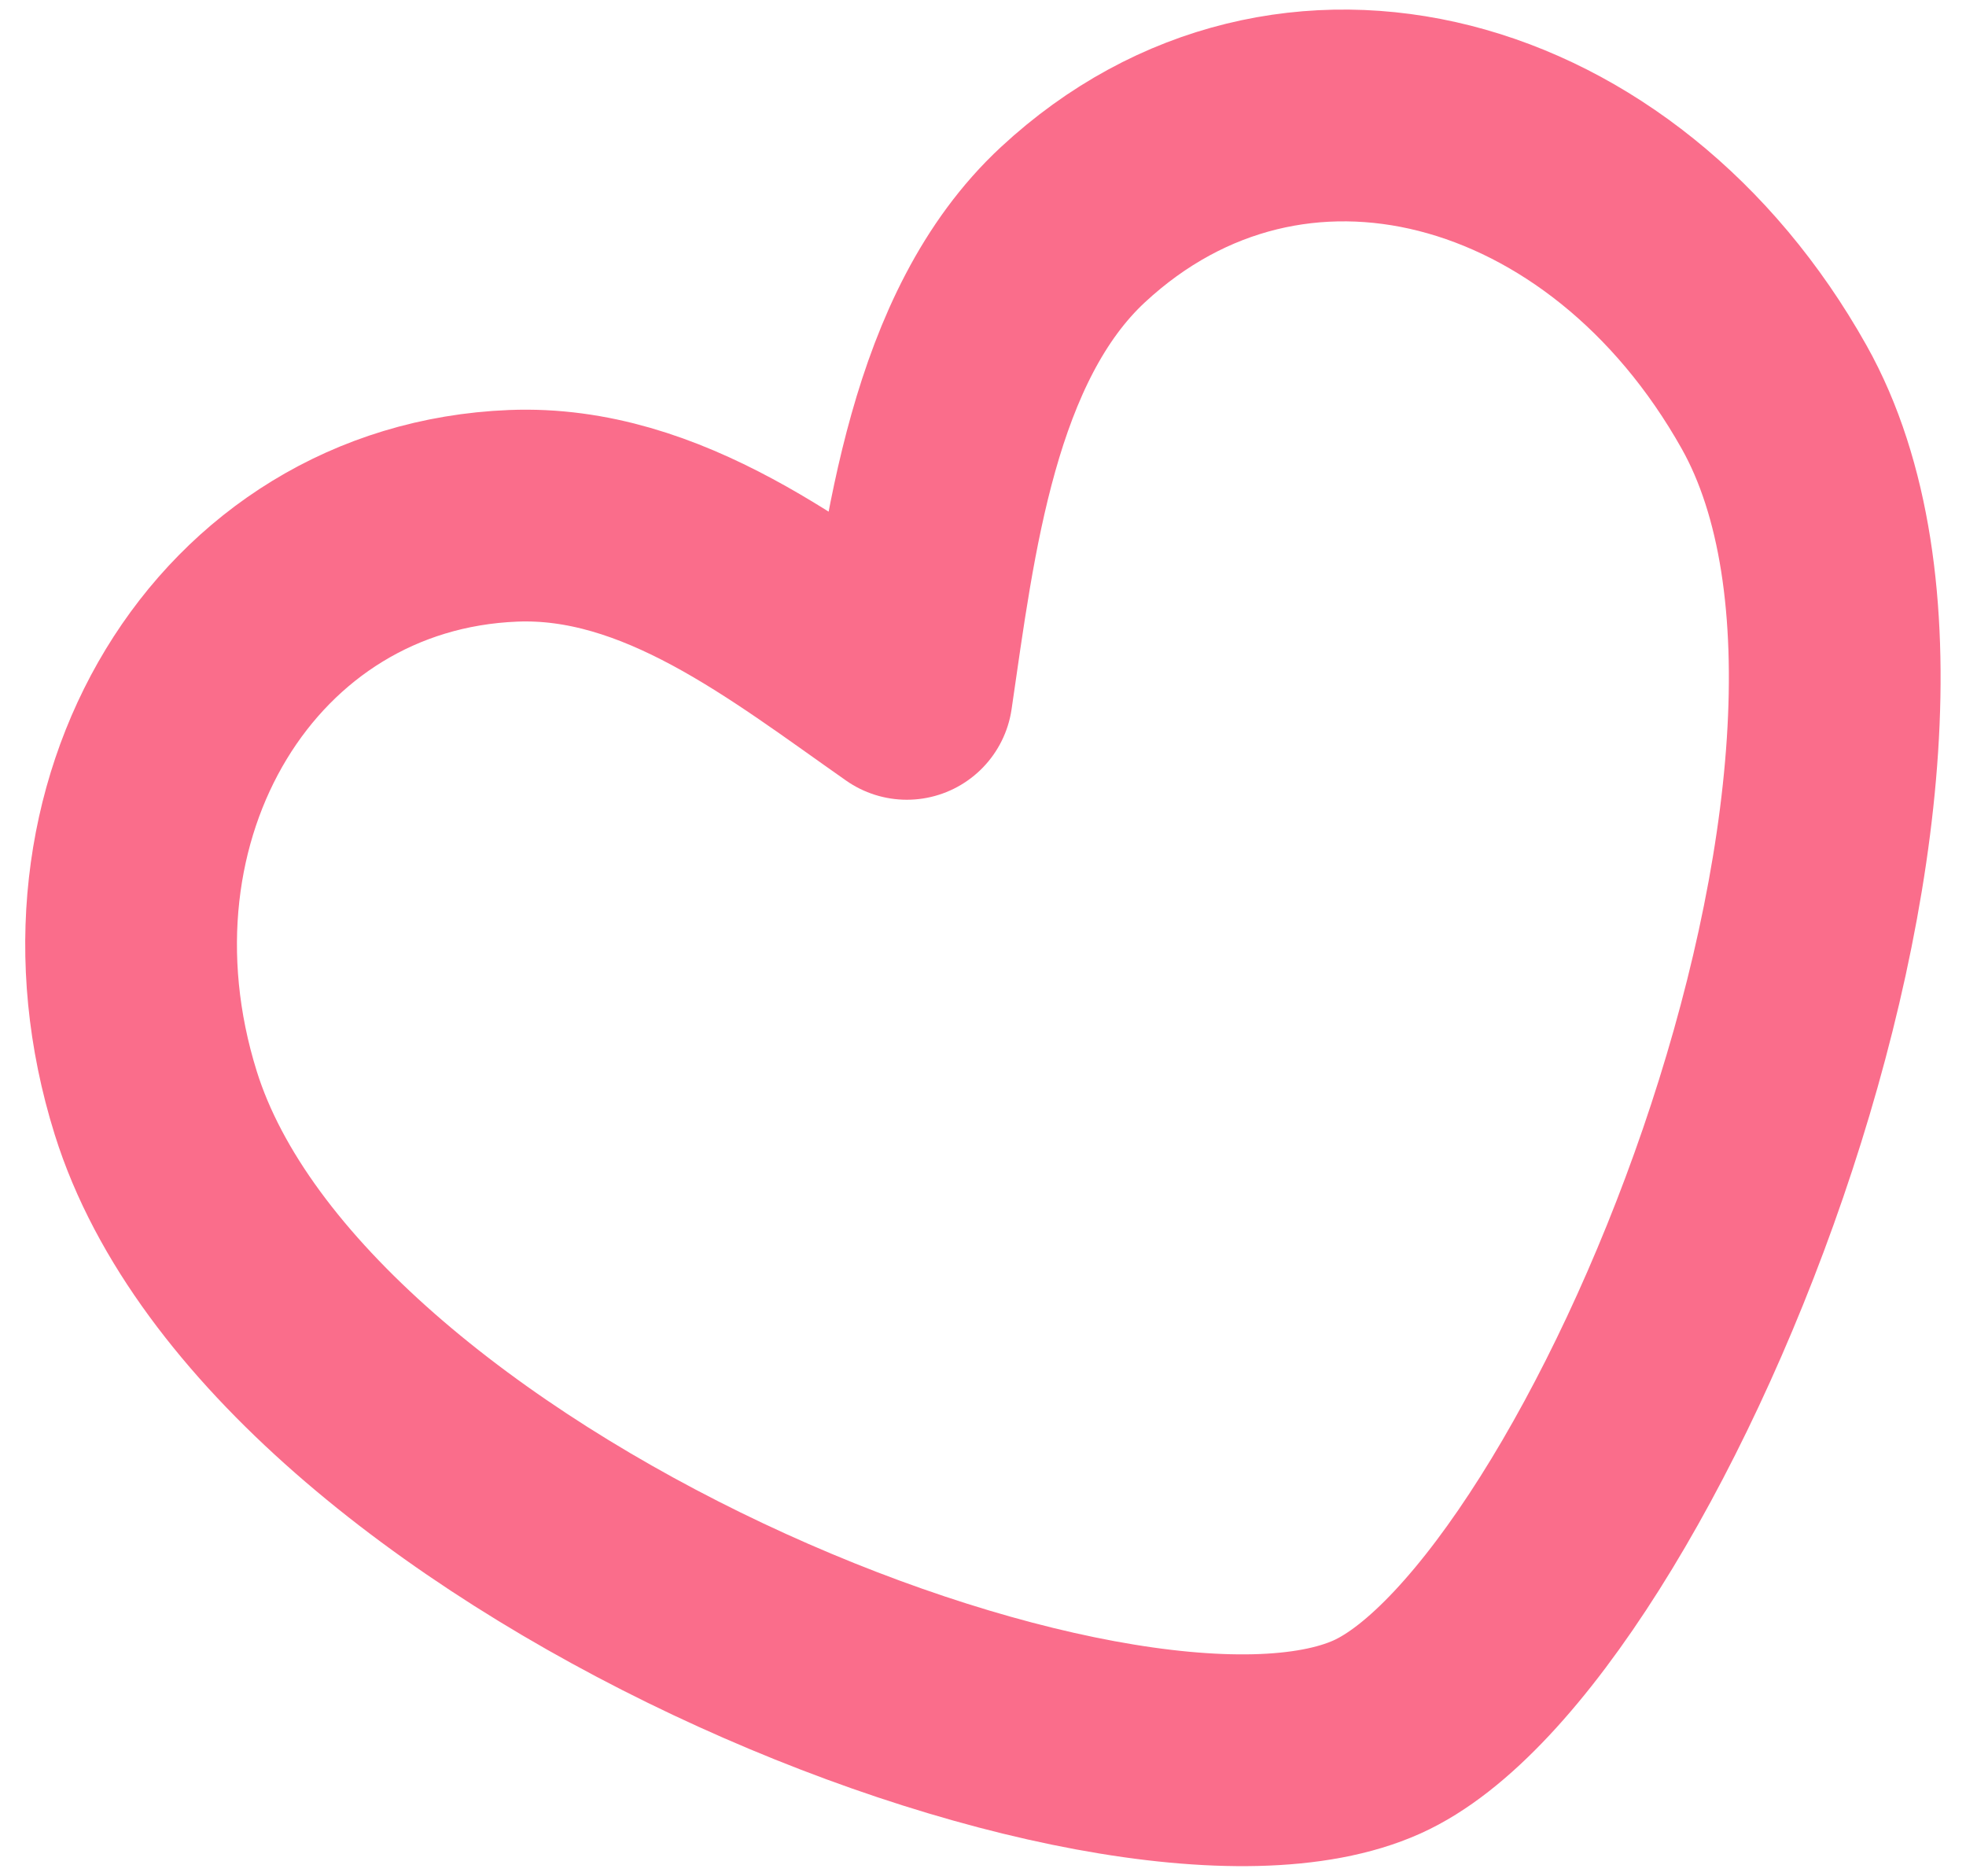
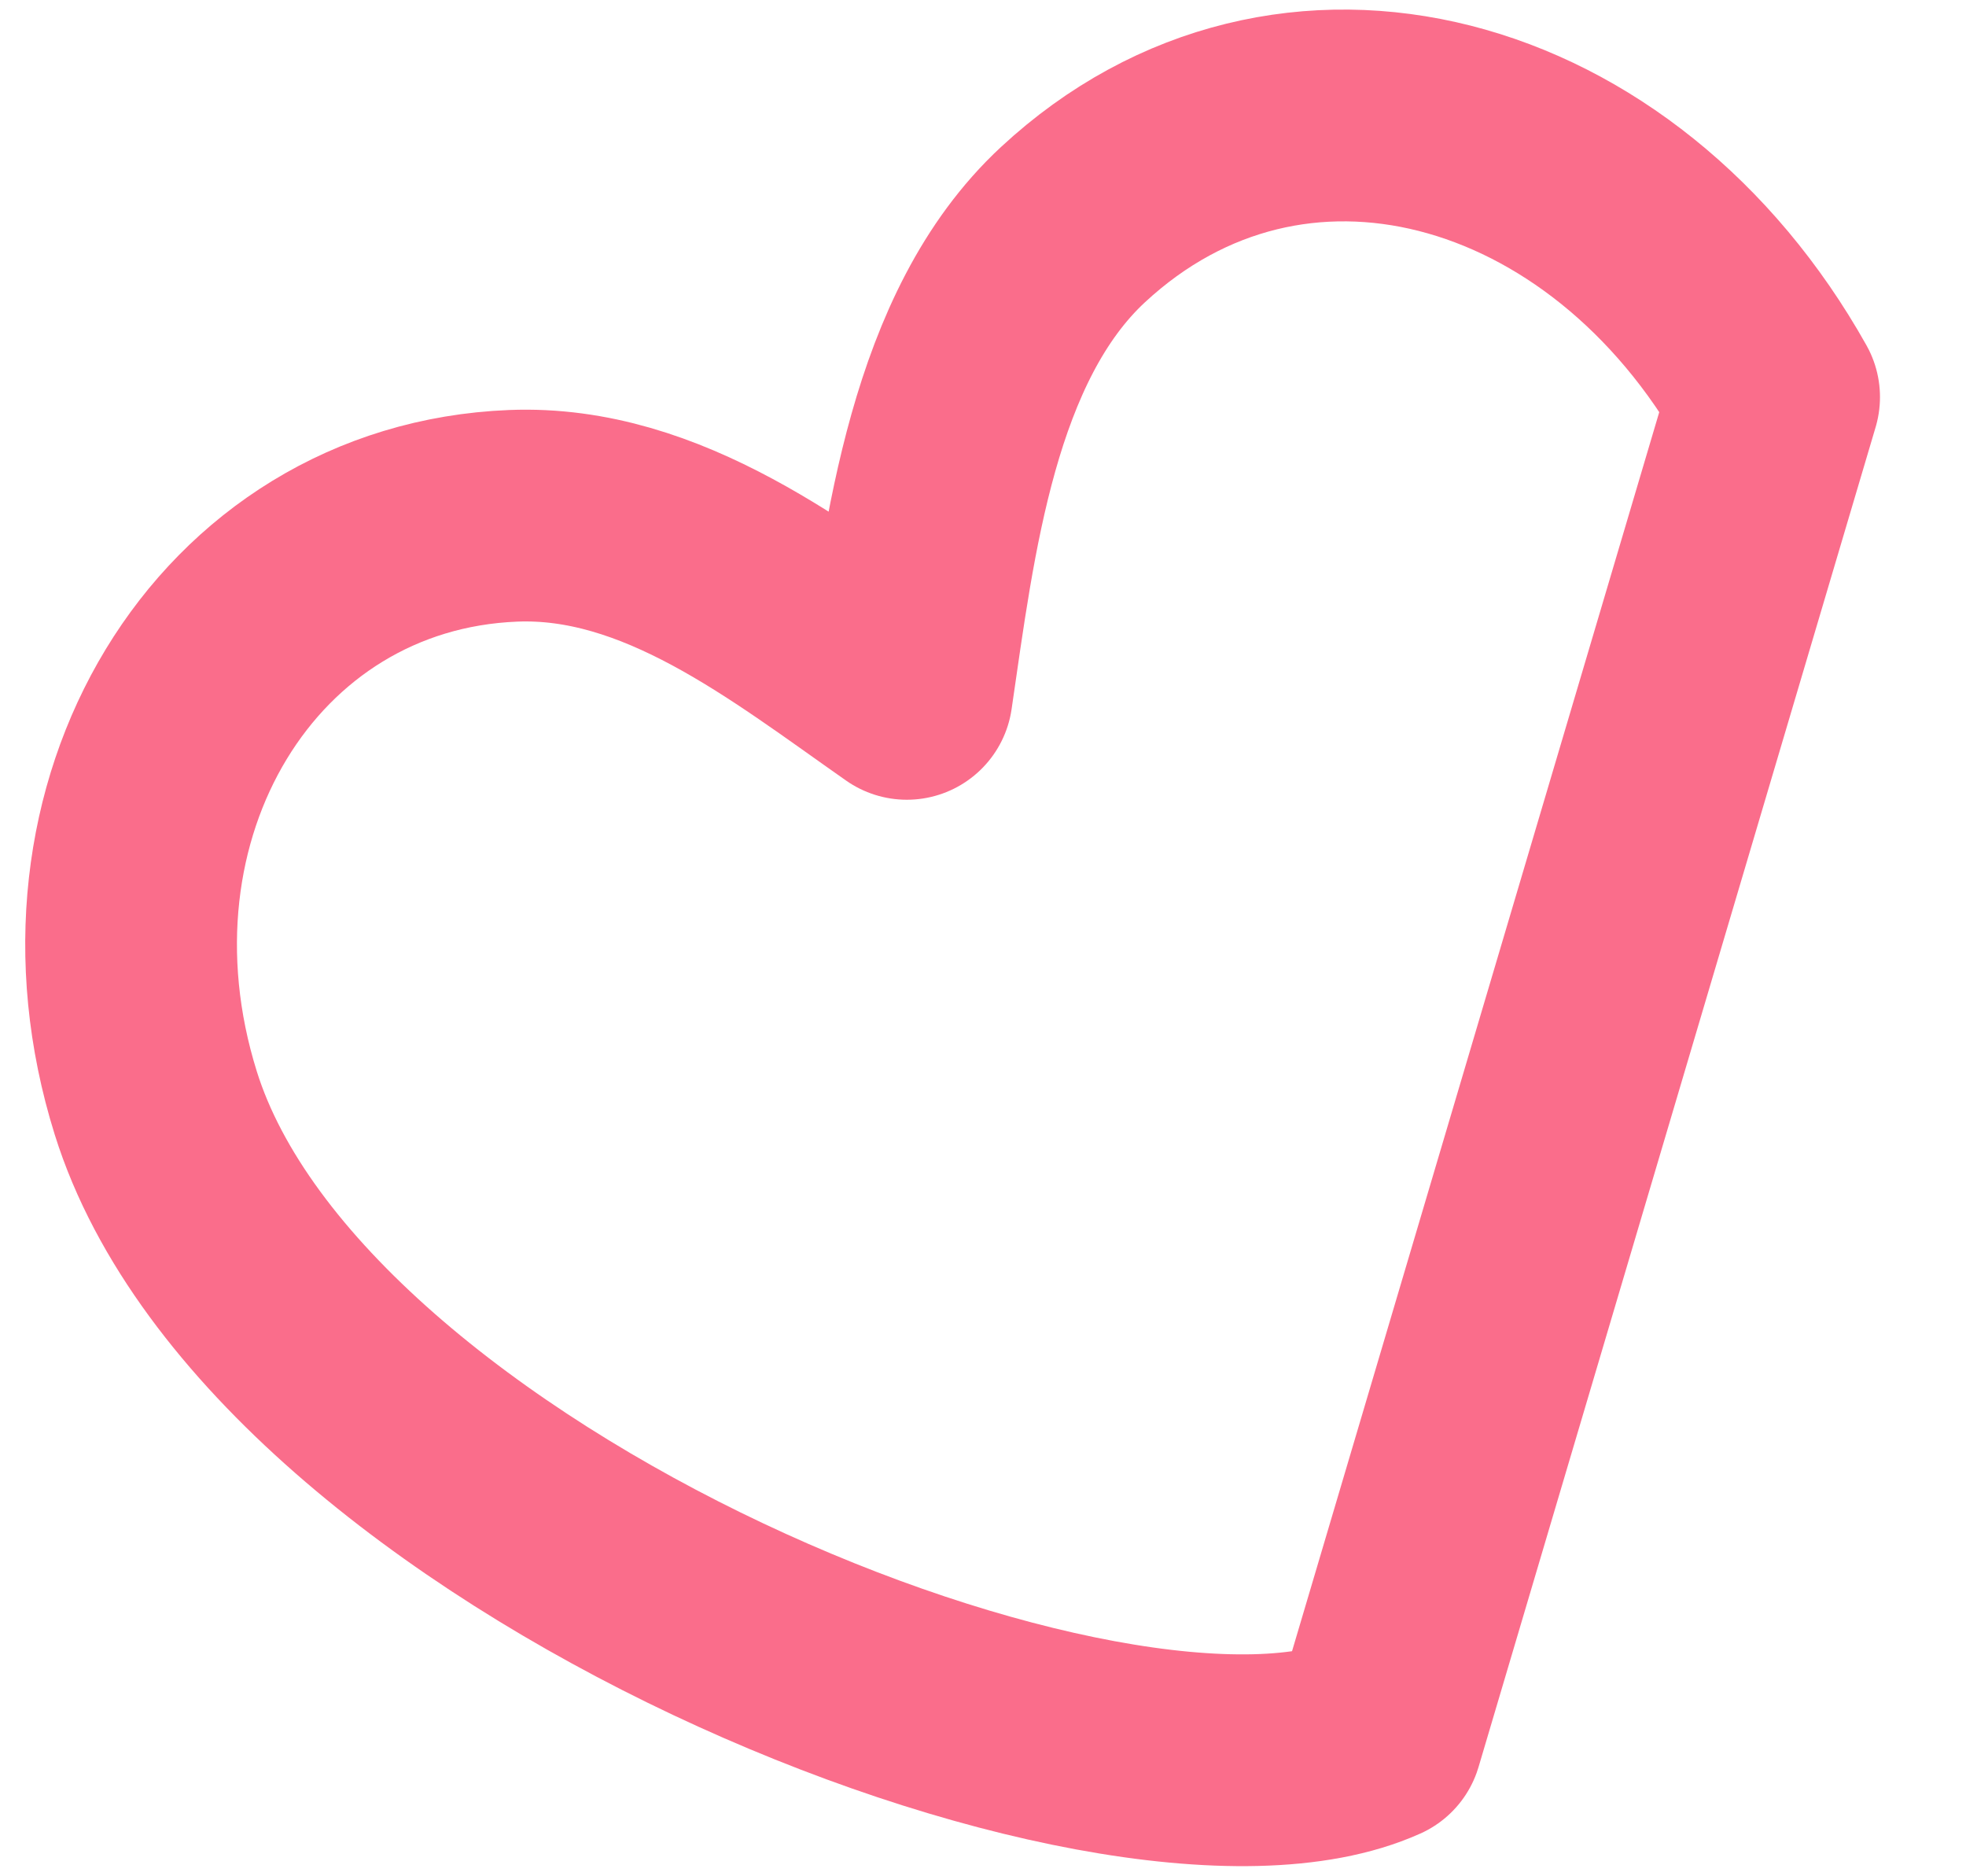
<svg xmlns="http://www.w3.org/2000/svg" width="65" height="62" viewBox="0 0 65 62" fill="none">
-   <path fill-rule="evenodd" clip-rule="evenodd" d="M45.528 57.413C36.966 61.261 9.434 50.161 5.149 36.456C2.133 26.812 7.799 17.419 16.964 17.05C21.892 16.852 26.124 20.233 29.982 22.935C30.738 17.781 31.498 11.115 35.473 7.427C42.641 0.775 53.359 3.684 58.656 13.125C65.428 25.193 53.516 53.824 45.528 57.413Z" stroke="#FA6D8B" stroke-width="7" stroke-miterlimit="1.5" stroke-linecap="round" stroke-linejoin="round" />
+   <path fill-rule="evenodd" clip-rule="evenodd" d="M45.528 57.413C36.966 61.261 9.434 50.161 5.149 36.456C2.133 26.812 7.799 17.419 16.964 17.05C21.892 16.852 26.124 20.233 29.982 22.935C30.738 17.781 31.498 11.115 35.473 7.427C42.641 0.775 53.359 3.684 58.656 13.125Z" stroke="#FA6D8B" stroke-width="7" stroke-miterlimit="1.5" stroke-linecap="round" stroke-linejoin="round" />
</svg>